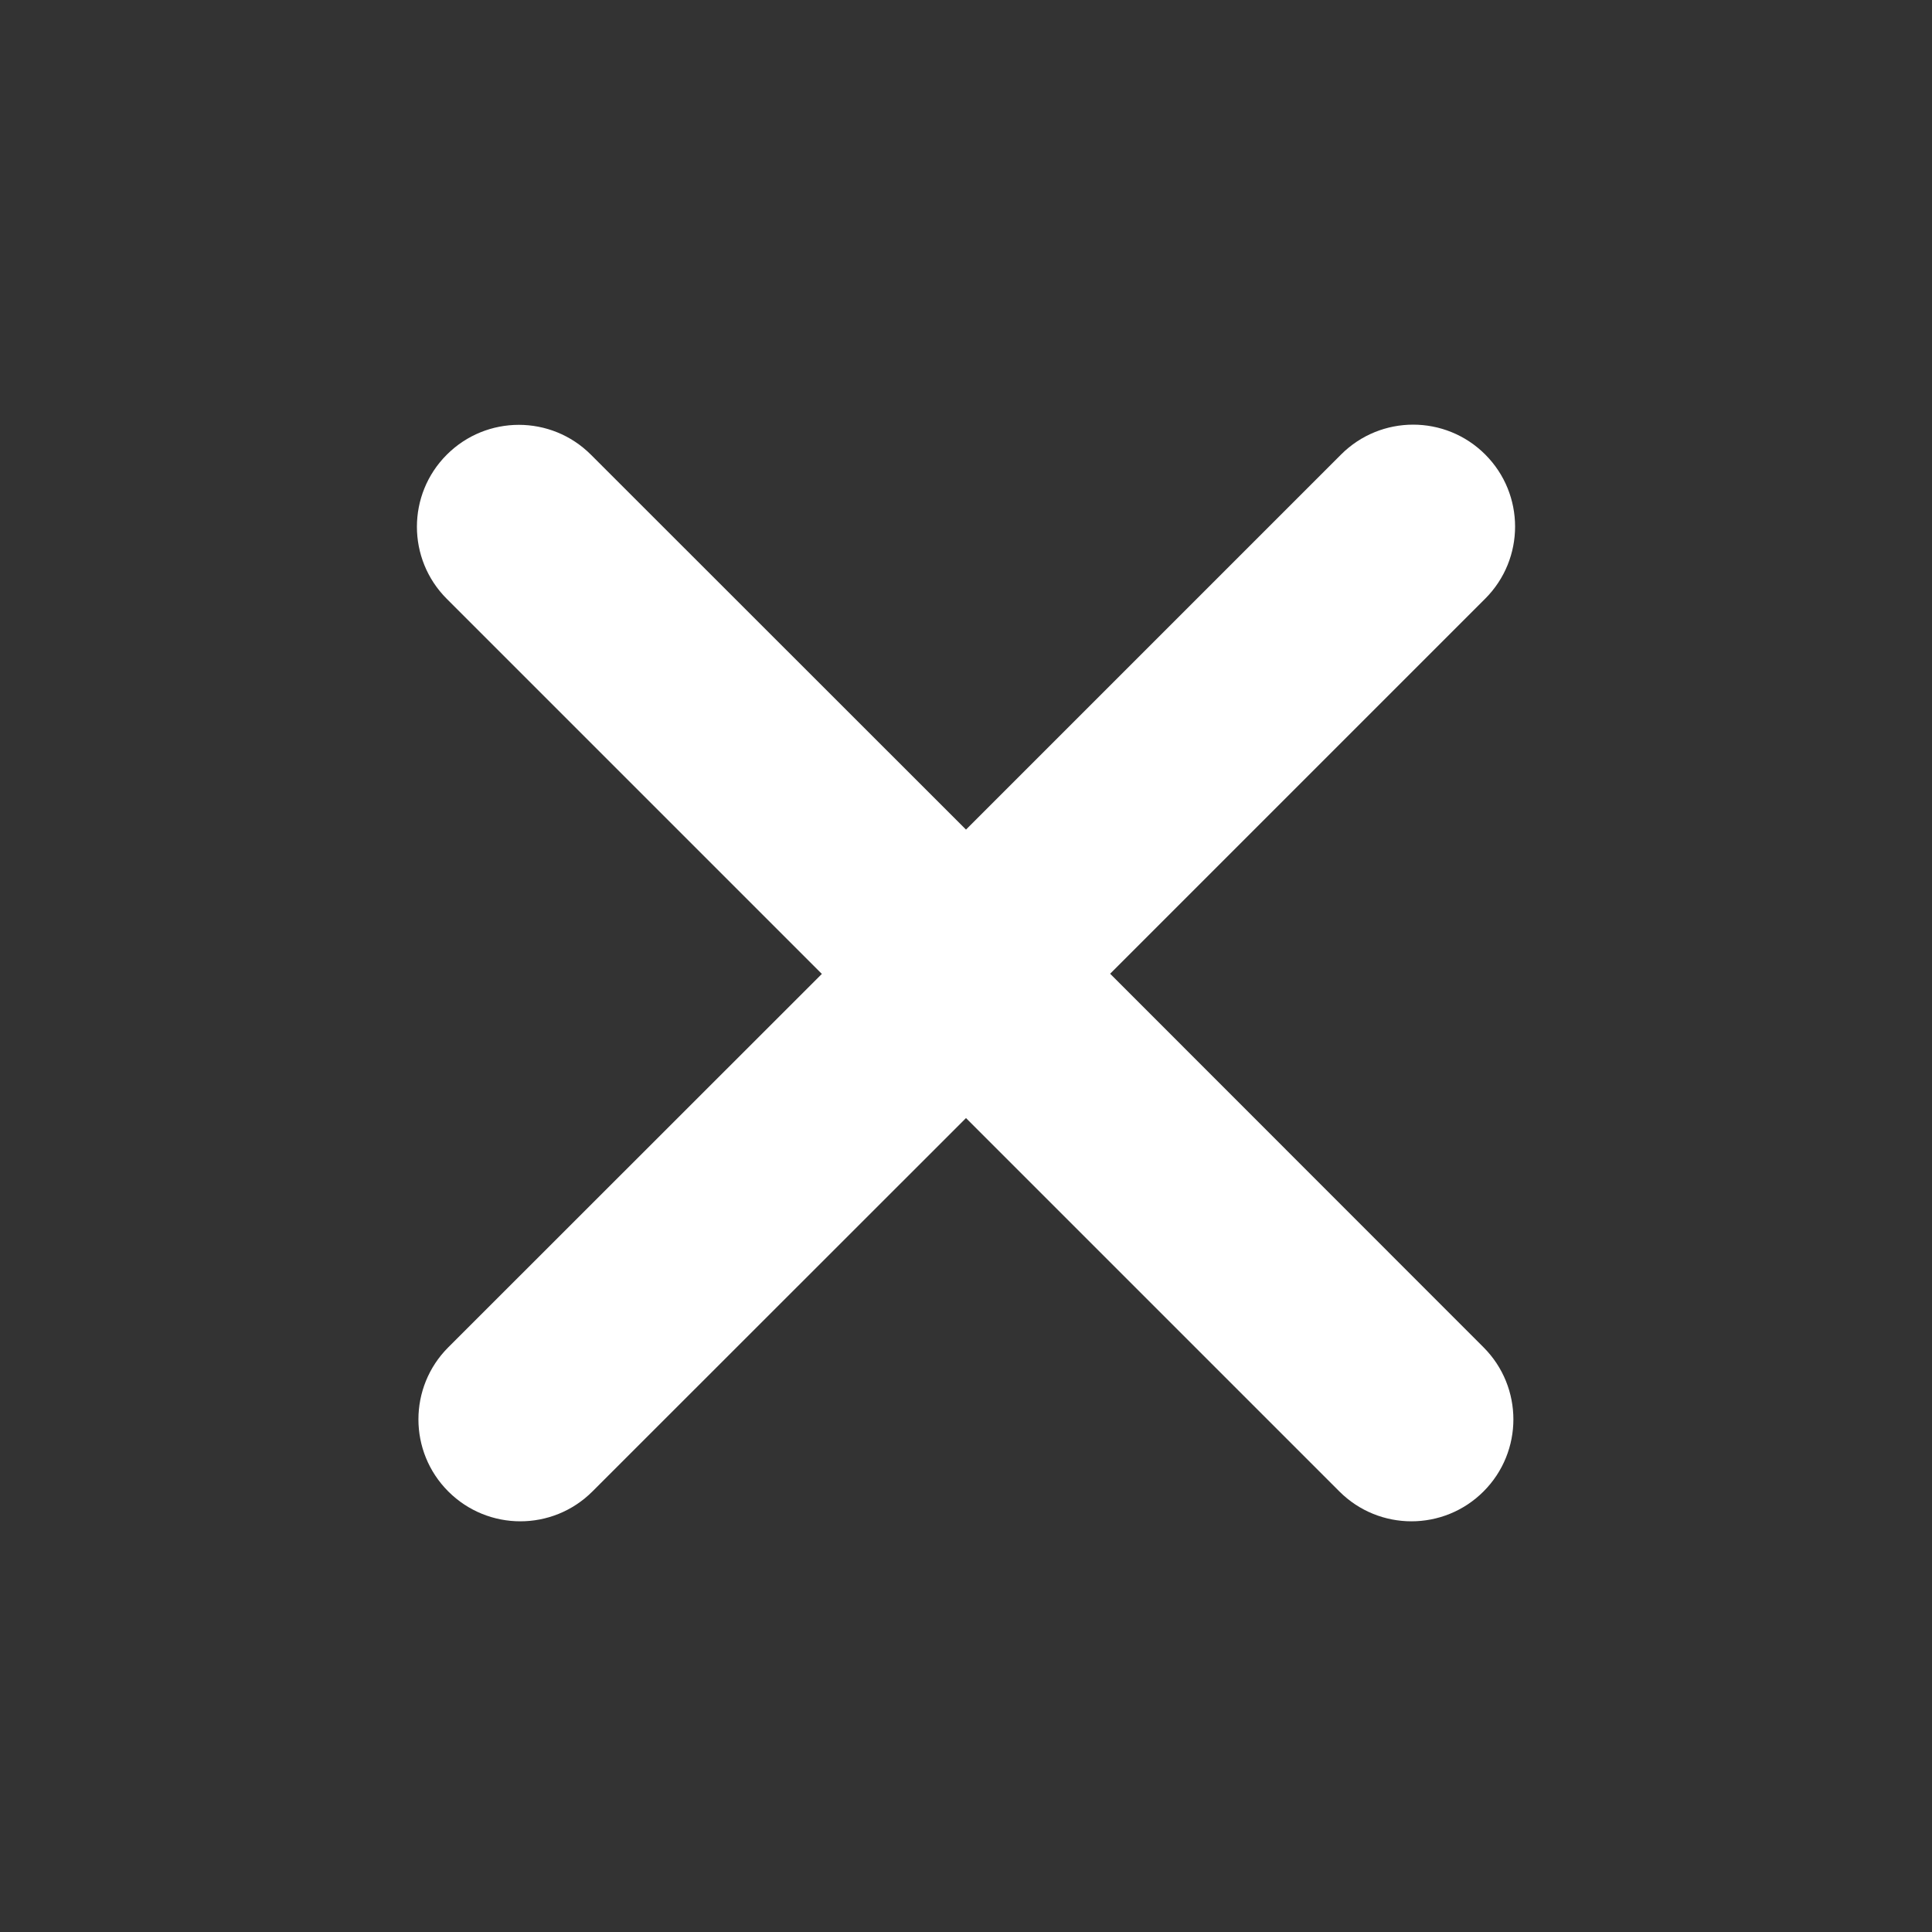
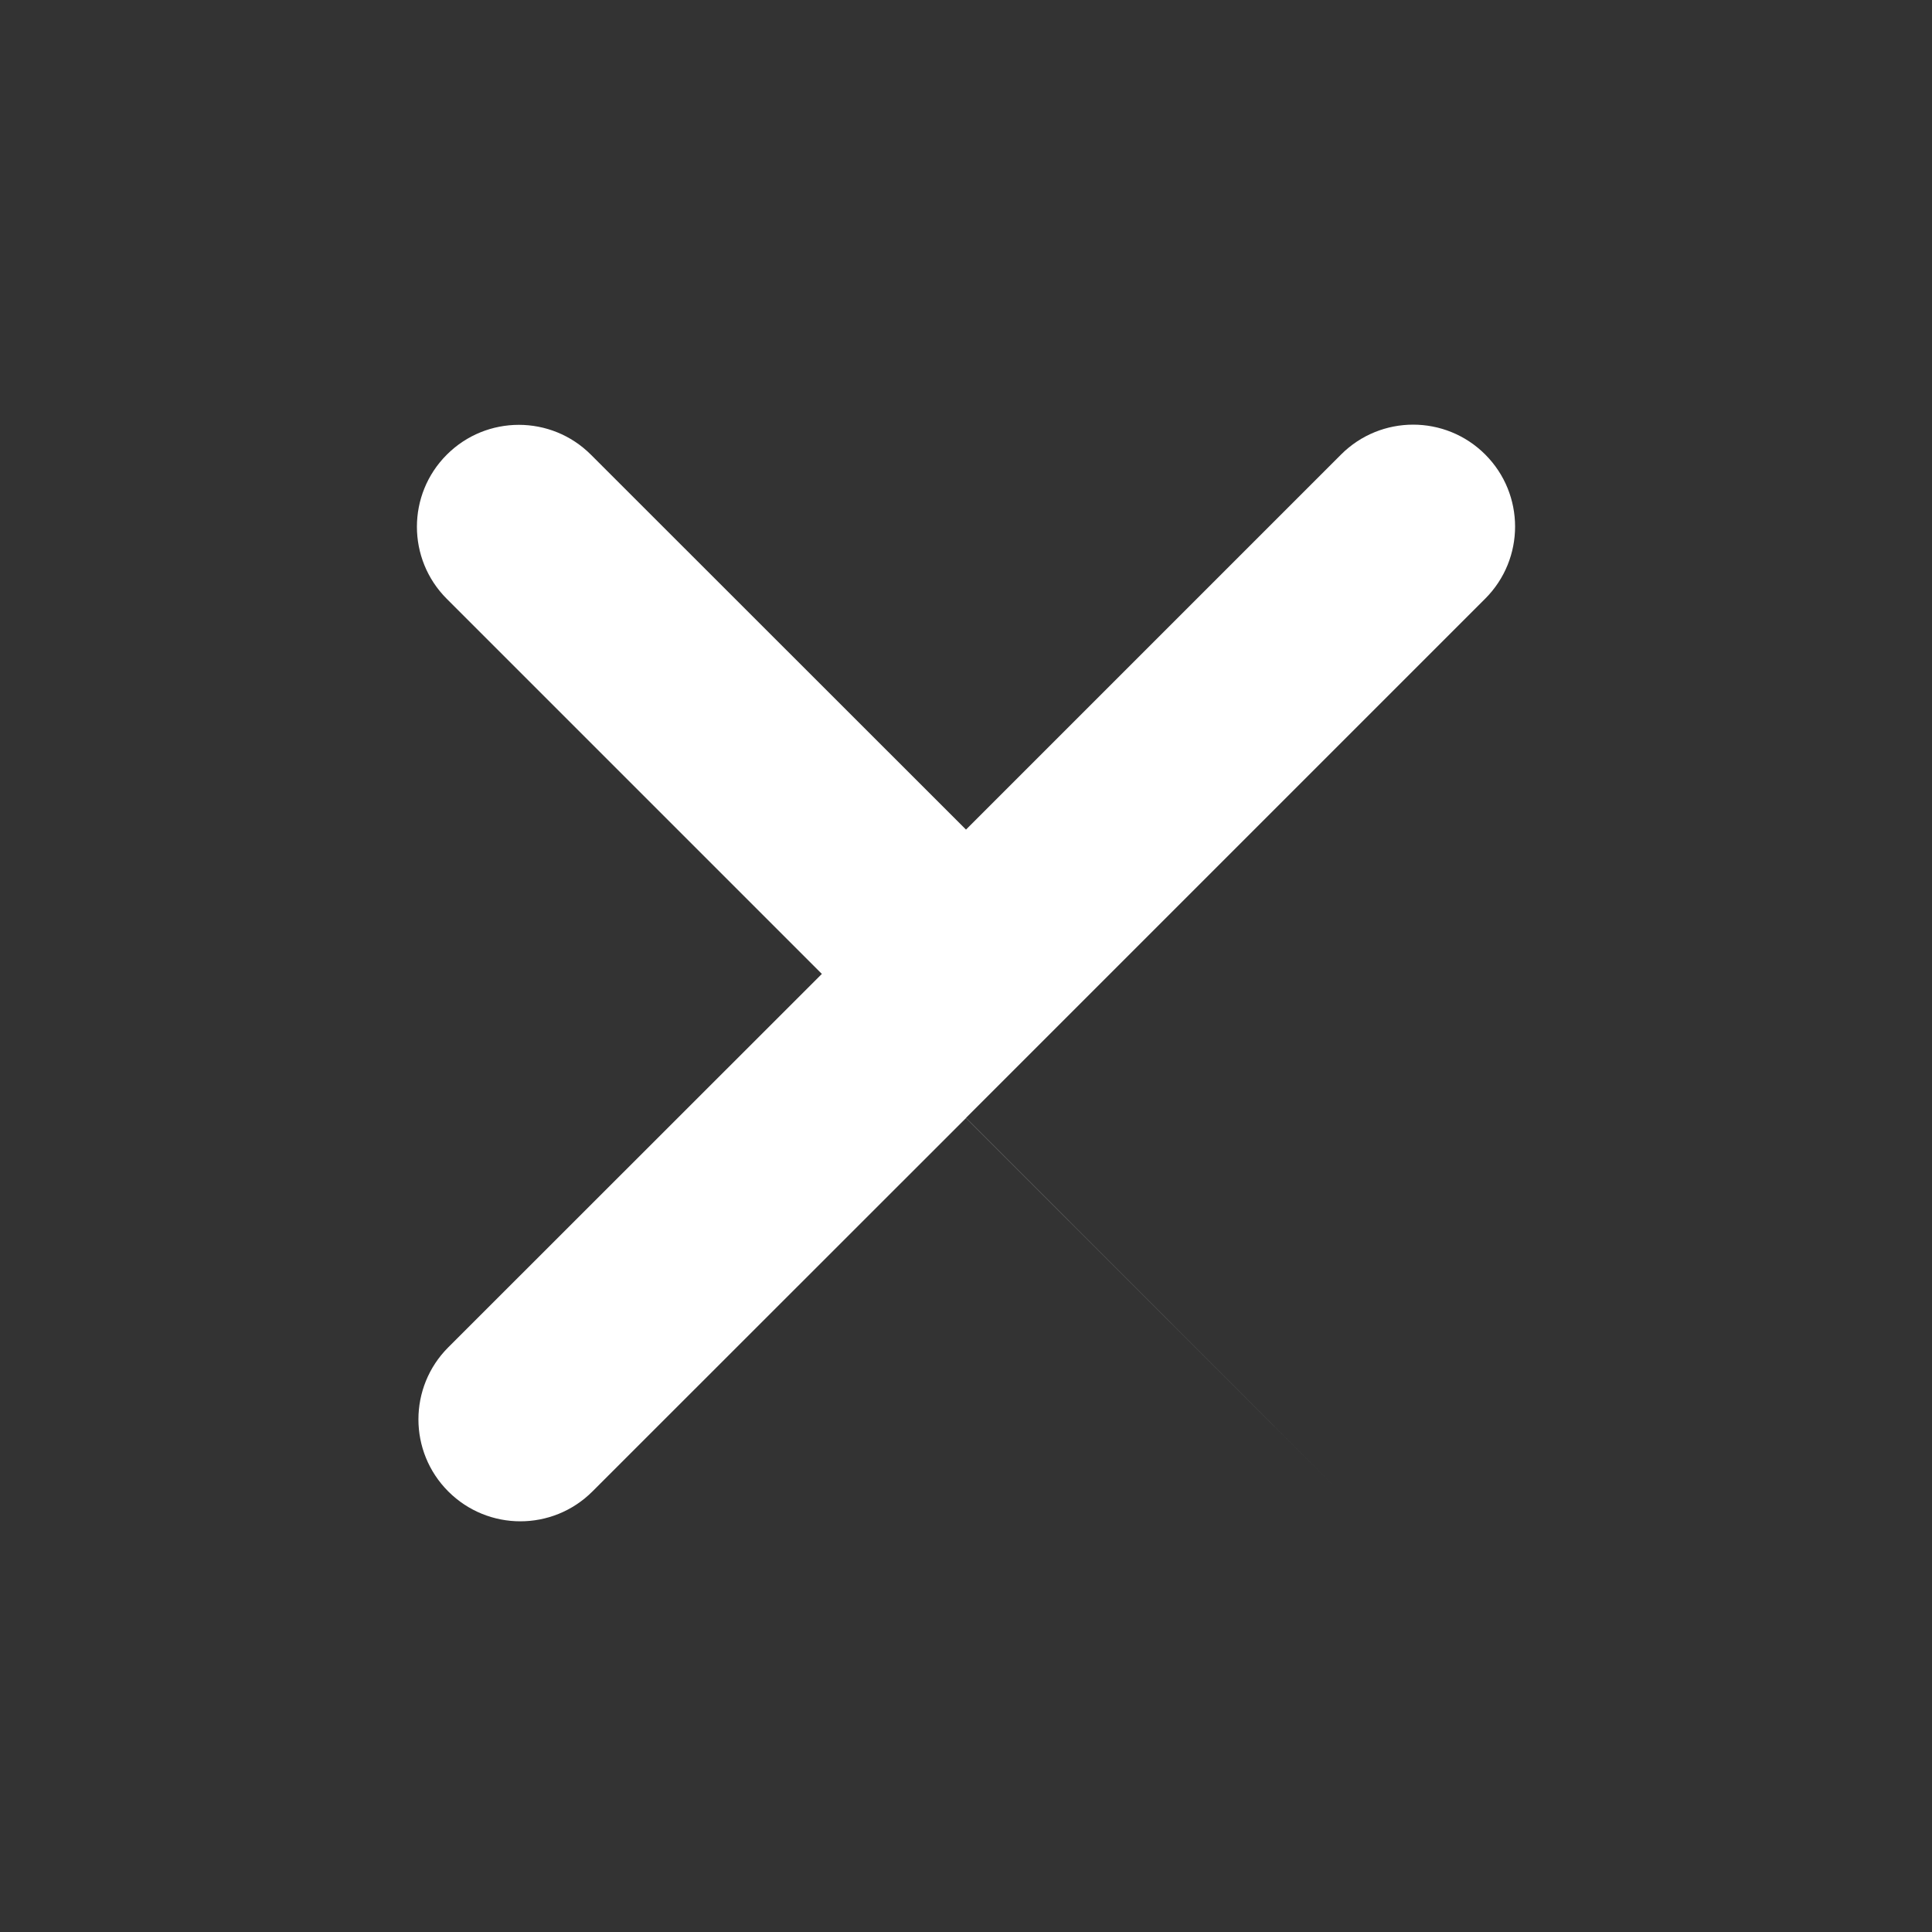
<svg xmlns="http://www.w3.org/2000/svg" t="1525420714934" class="icon" style="" viewBox="0 0 1024 1024" version="1.1" p-id="1042" width="20" height="20">
  <rect x="0" y="0" width="1024" height="1024" fill="#333333" stroke="none" />
  <defs>
    <style type="text/css" />
  </defs>
-   <path d="M588.4 516.1l198.8-198.8c21.1-21.1 21.1-55.3 0-76.4-21.1-21.1-55.3-21.1-76.4 0L512 439.7 313.2 241c-21.1-21.1-55.3-21.1-76.4 0-21.1 21.1-21.1 55.3 0 76.4l198.8 198.8-198 197.9c-21.1 21.1-21.1 55.3 0 76.4 21.1 21.1 55.3 21.1 76.4 0l198-197.9 197.9 197.9c21.1 21.1 55.3 21.1 76.4 0 21.1-21.1 21.1-55.3 0-76.4l-197.9-198z" p-id="1043" fill="#ffffff" />
+   <path d="M588.4 516.1l198.8-198.8c21.1-21.1 21.1-55.3 0-76.4-21.1-21.1-55.3-21.1-76.4 0L512 439.7 313.2 241c-21.1-21.1-55.3-21.1-76.4 0-21.1 21.1-21.1 55.3 0 76.4l198.8 198.8-198 197.9c-21.1 21.1-21.1 55.3 0 76.4 21.1 21.1 55.3 21.1 76.4 0l198-197.9 197.9 197.9l-197.9-198z" p-id="1043" fill="#ffffff" />
</svg>